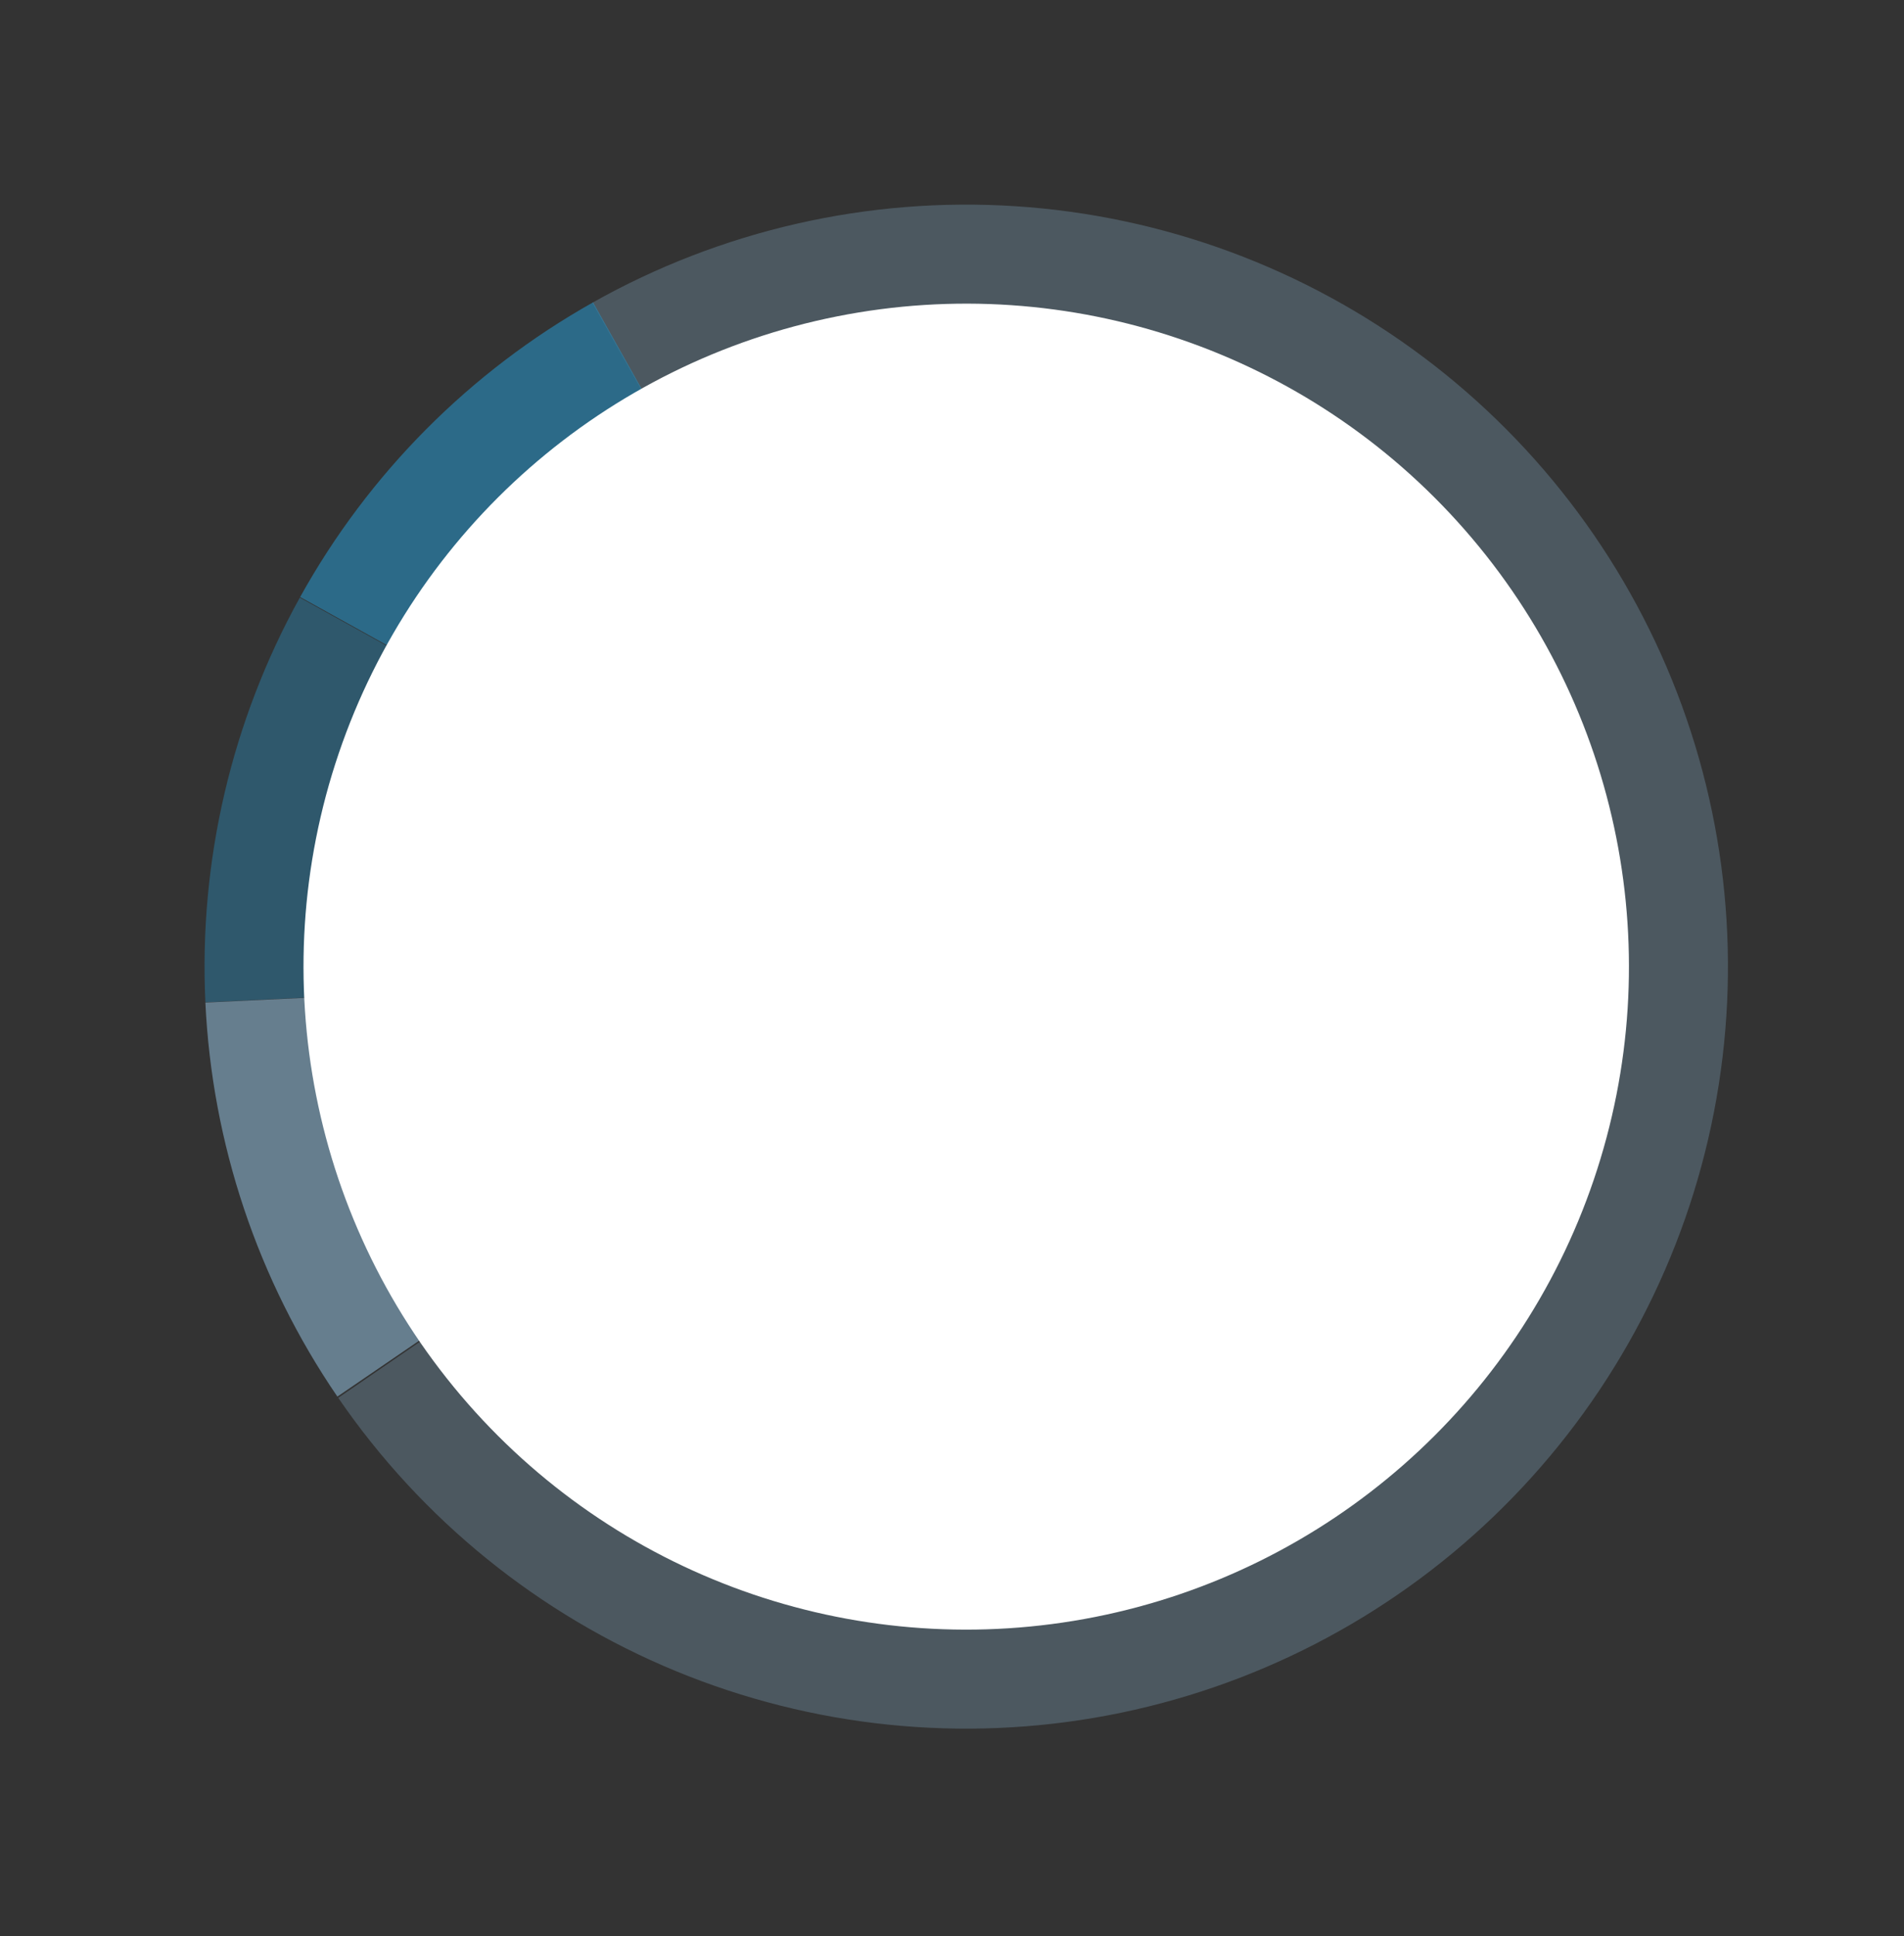
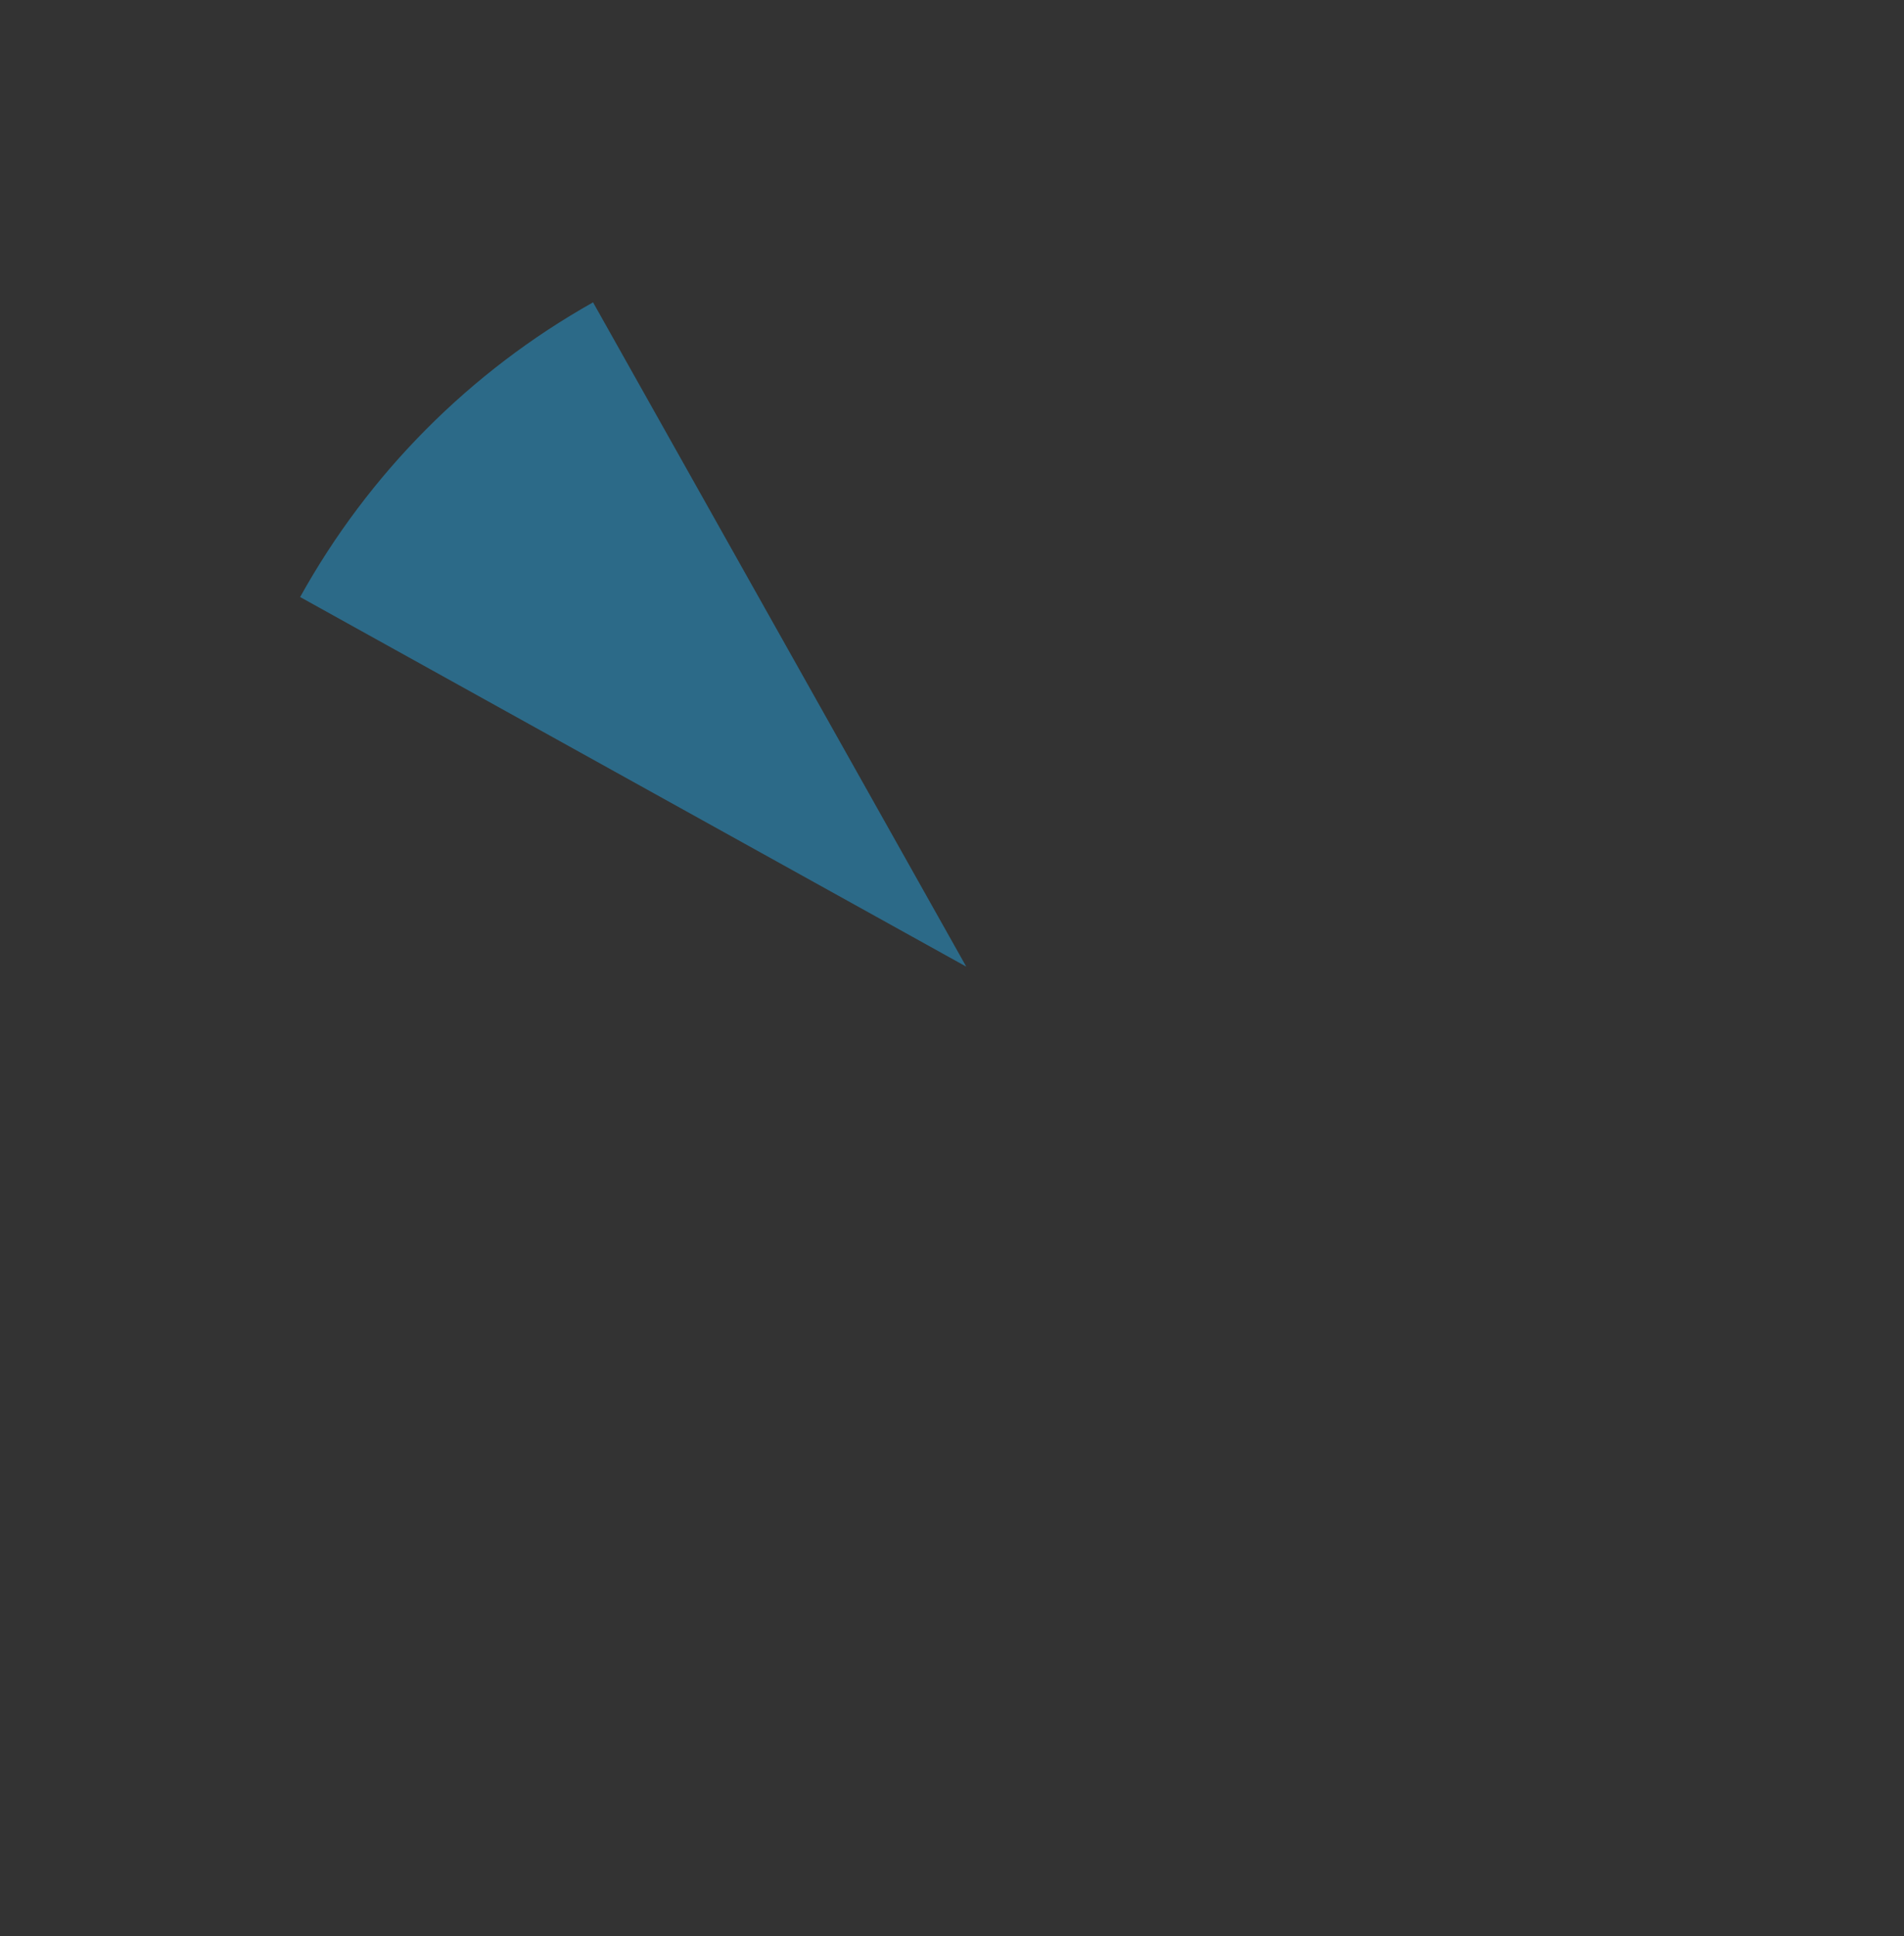
<svg xmlns="http://www.w3.org/2000/svg" width="549" height="558" viewBox="0 0 549 558" fill="none">
  <rect x="0" y="0" width="549" height="558" fill="#333333" stroke="none" />
-   <path d="M97.525 402.891C121.637 438.023 155.448 465.383 194.838 481.635C234.228 497.888 277.494 502.331 319.365 494.424C361.236 486.516 399.902 466.6 430.652 437.102C461.401 407.604 482.906 369.798 492.545 328.291C502.184 286.785 499.541 243.371 484.939 203.341C470.336 163.31 444.404 128.392 410.304 102.842C376.203 77.291 335.406 62.212 292.886 59.442C250.365 56.672 207.957 66.331 170.829 87.241L278.608 278.608L97.525 402.891Z" fill="#9BCBEB" fill-opacity="0.25" />
  <path opacity="0.8" d="M171 87.145C135.522 107.085 106.281 136.49 86.542 172.081L278.608 278.608L171 87.145Z" fill="#298FC2" fill-opacity="0.75" />
-   <path opacity="0.8" d="M86.453 172.241C66.743 207.848 57.314 248.231 59.218 288.884L278.608 278.608L86.453 172.241Z" fill="#298FC2" fill-opacity="0.5" />
-   <path d="M59.222 288.958C61.139 329.611 74.315 368.931 97.279 402.532L278.608 278.608L59.222 288.958Z" fill="#9BCBEB" fill-opacity="0.5" />
-   <circle cx="278.603" cy="278.609" r="191.088" transform="rotate(-161.235 278.603 278.609)" fill="white" />
</svg>